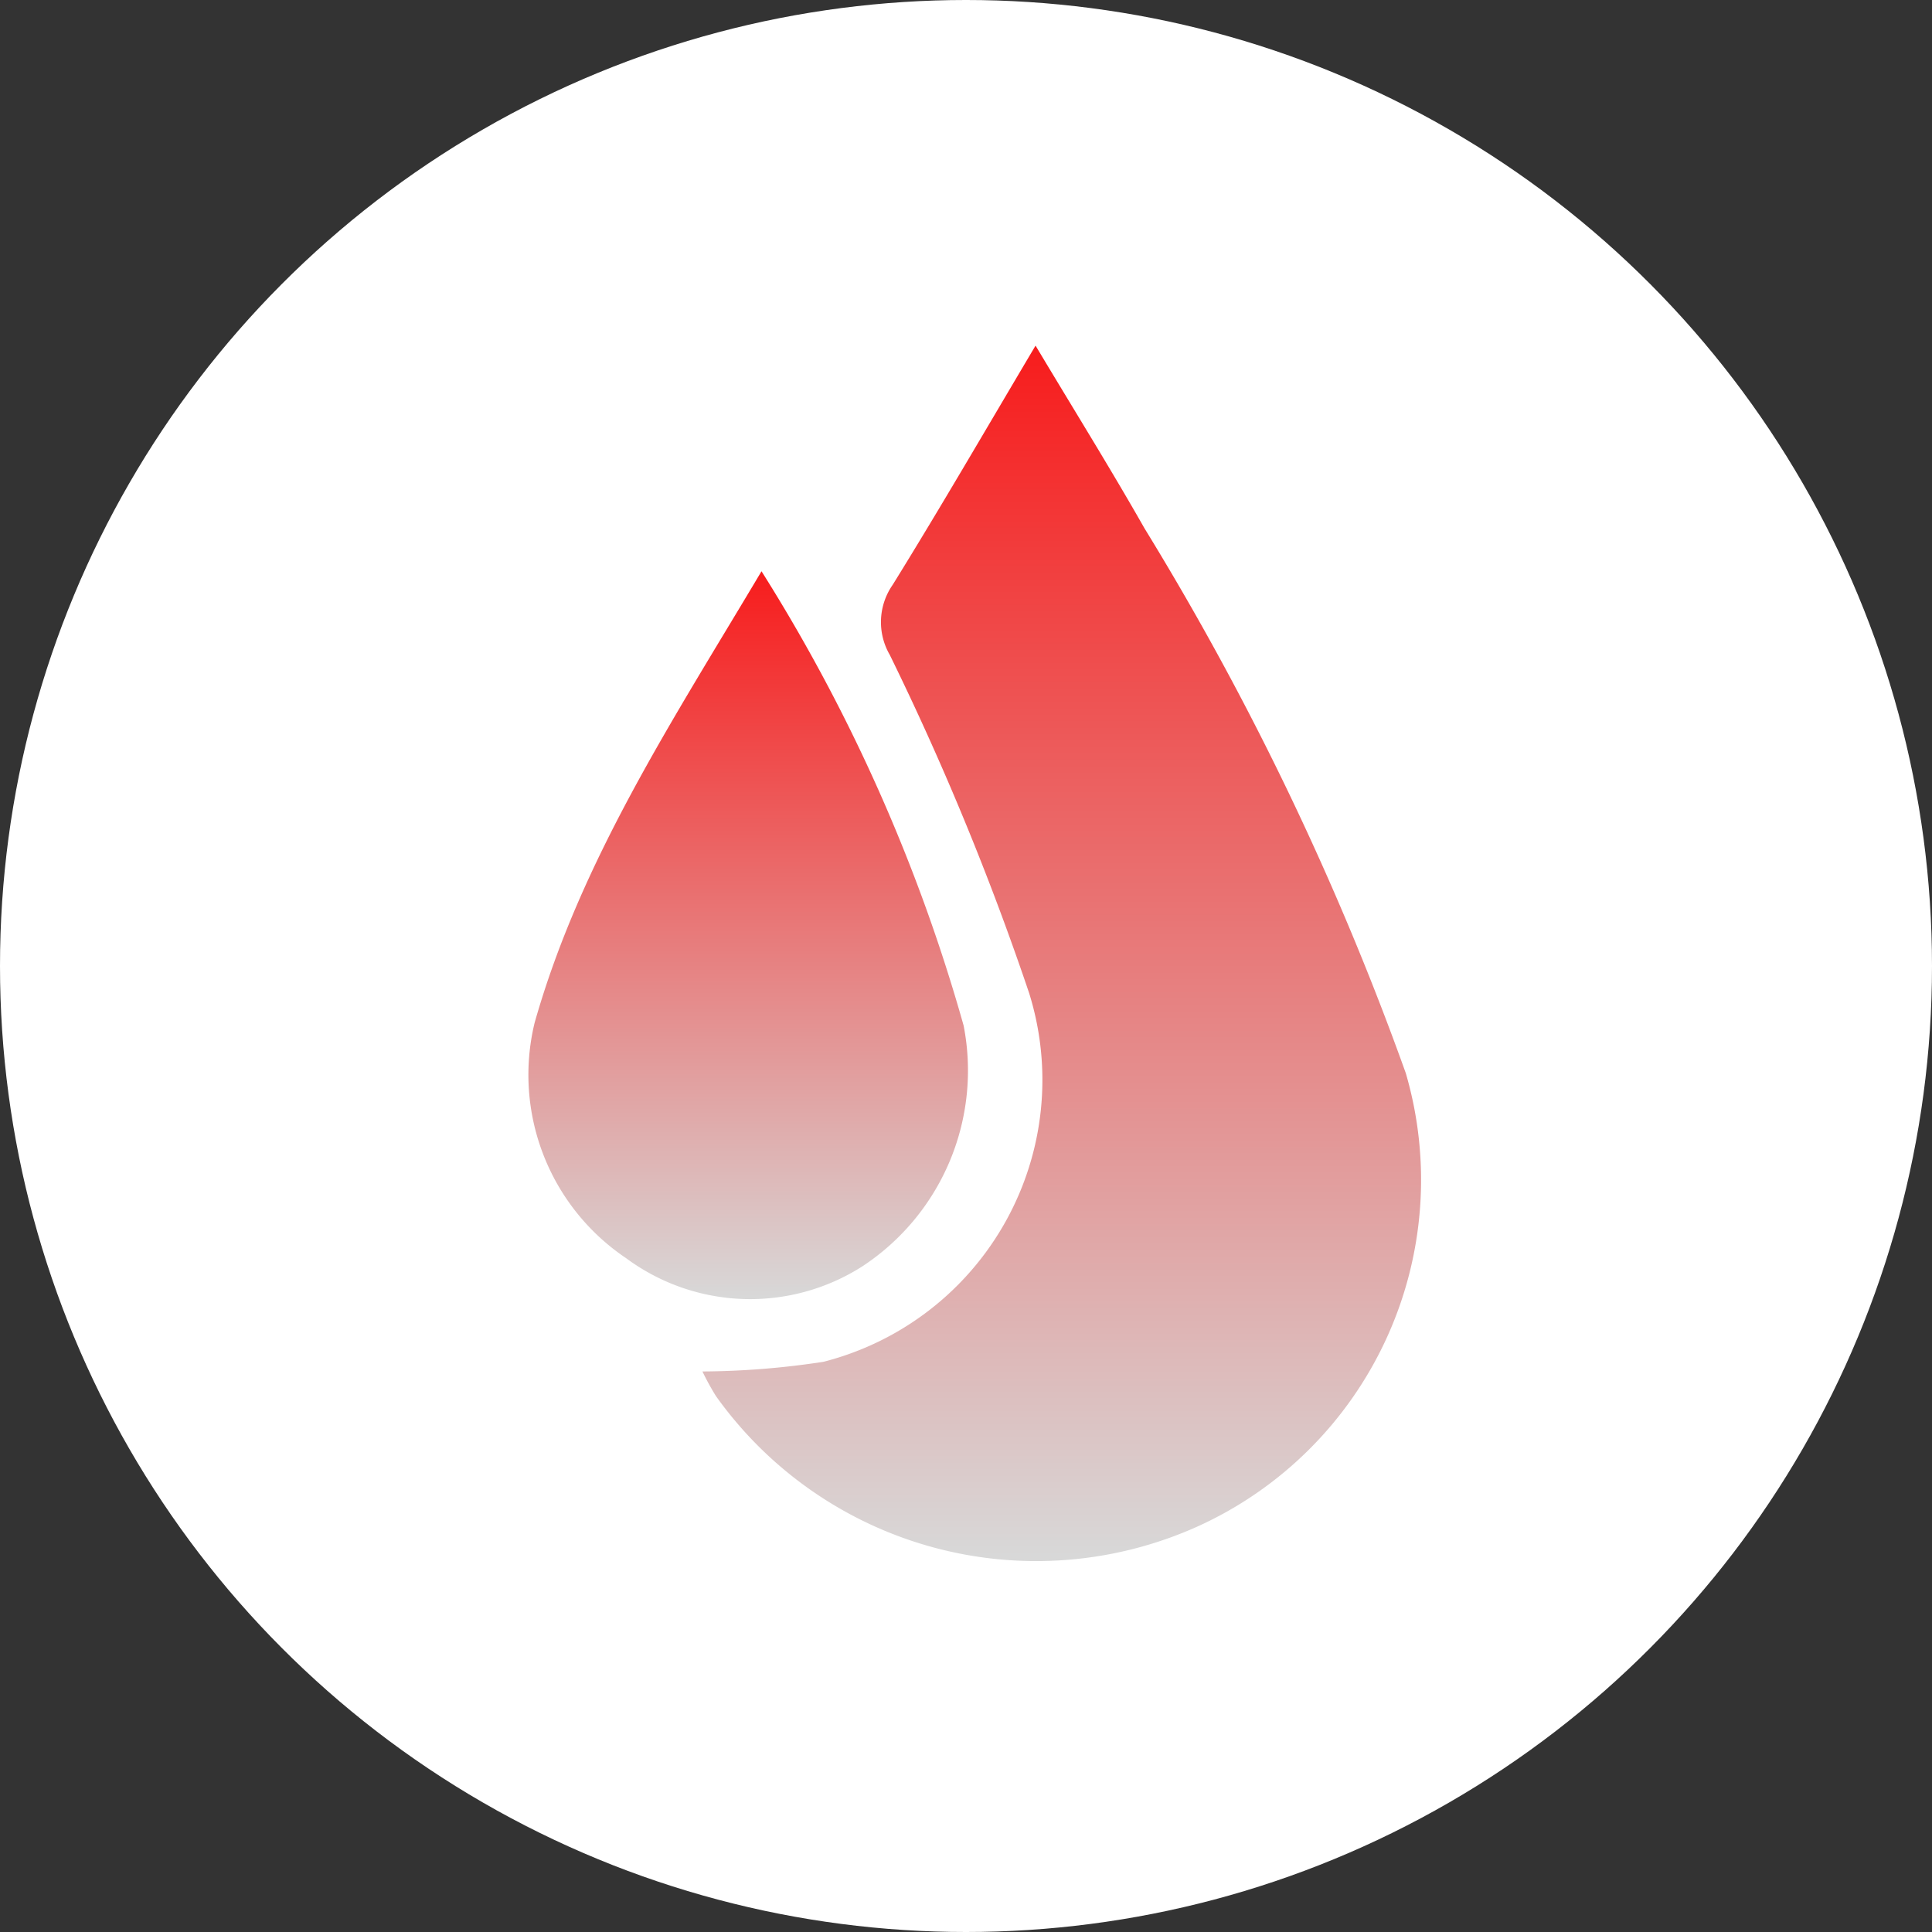
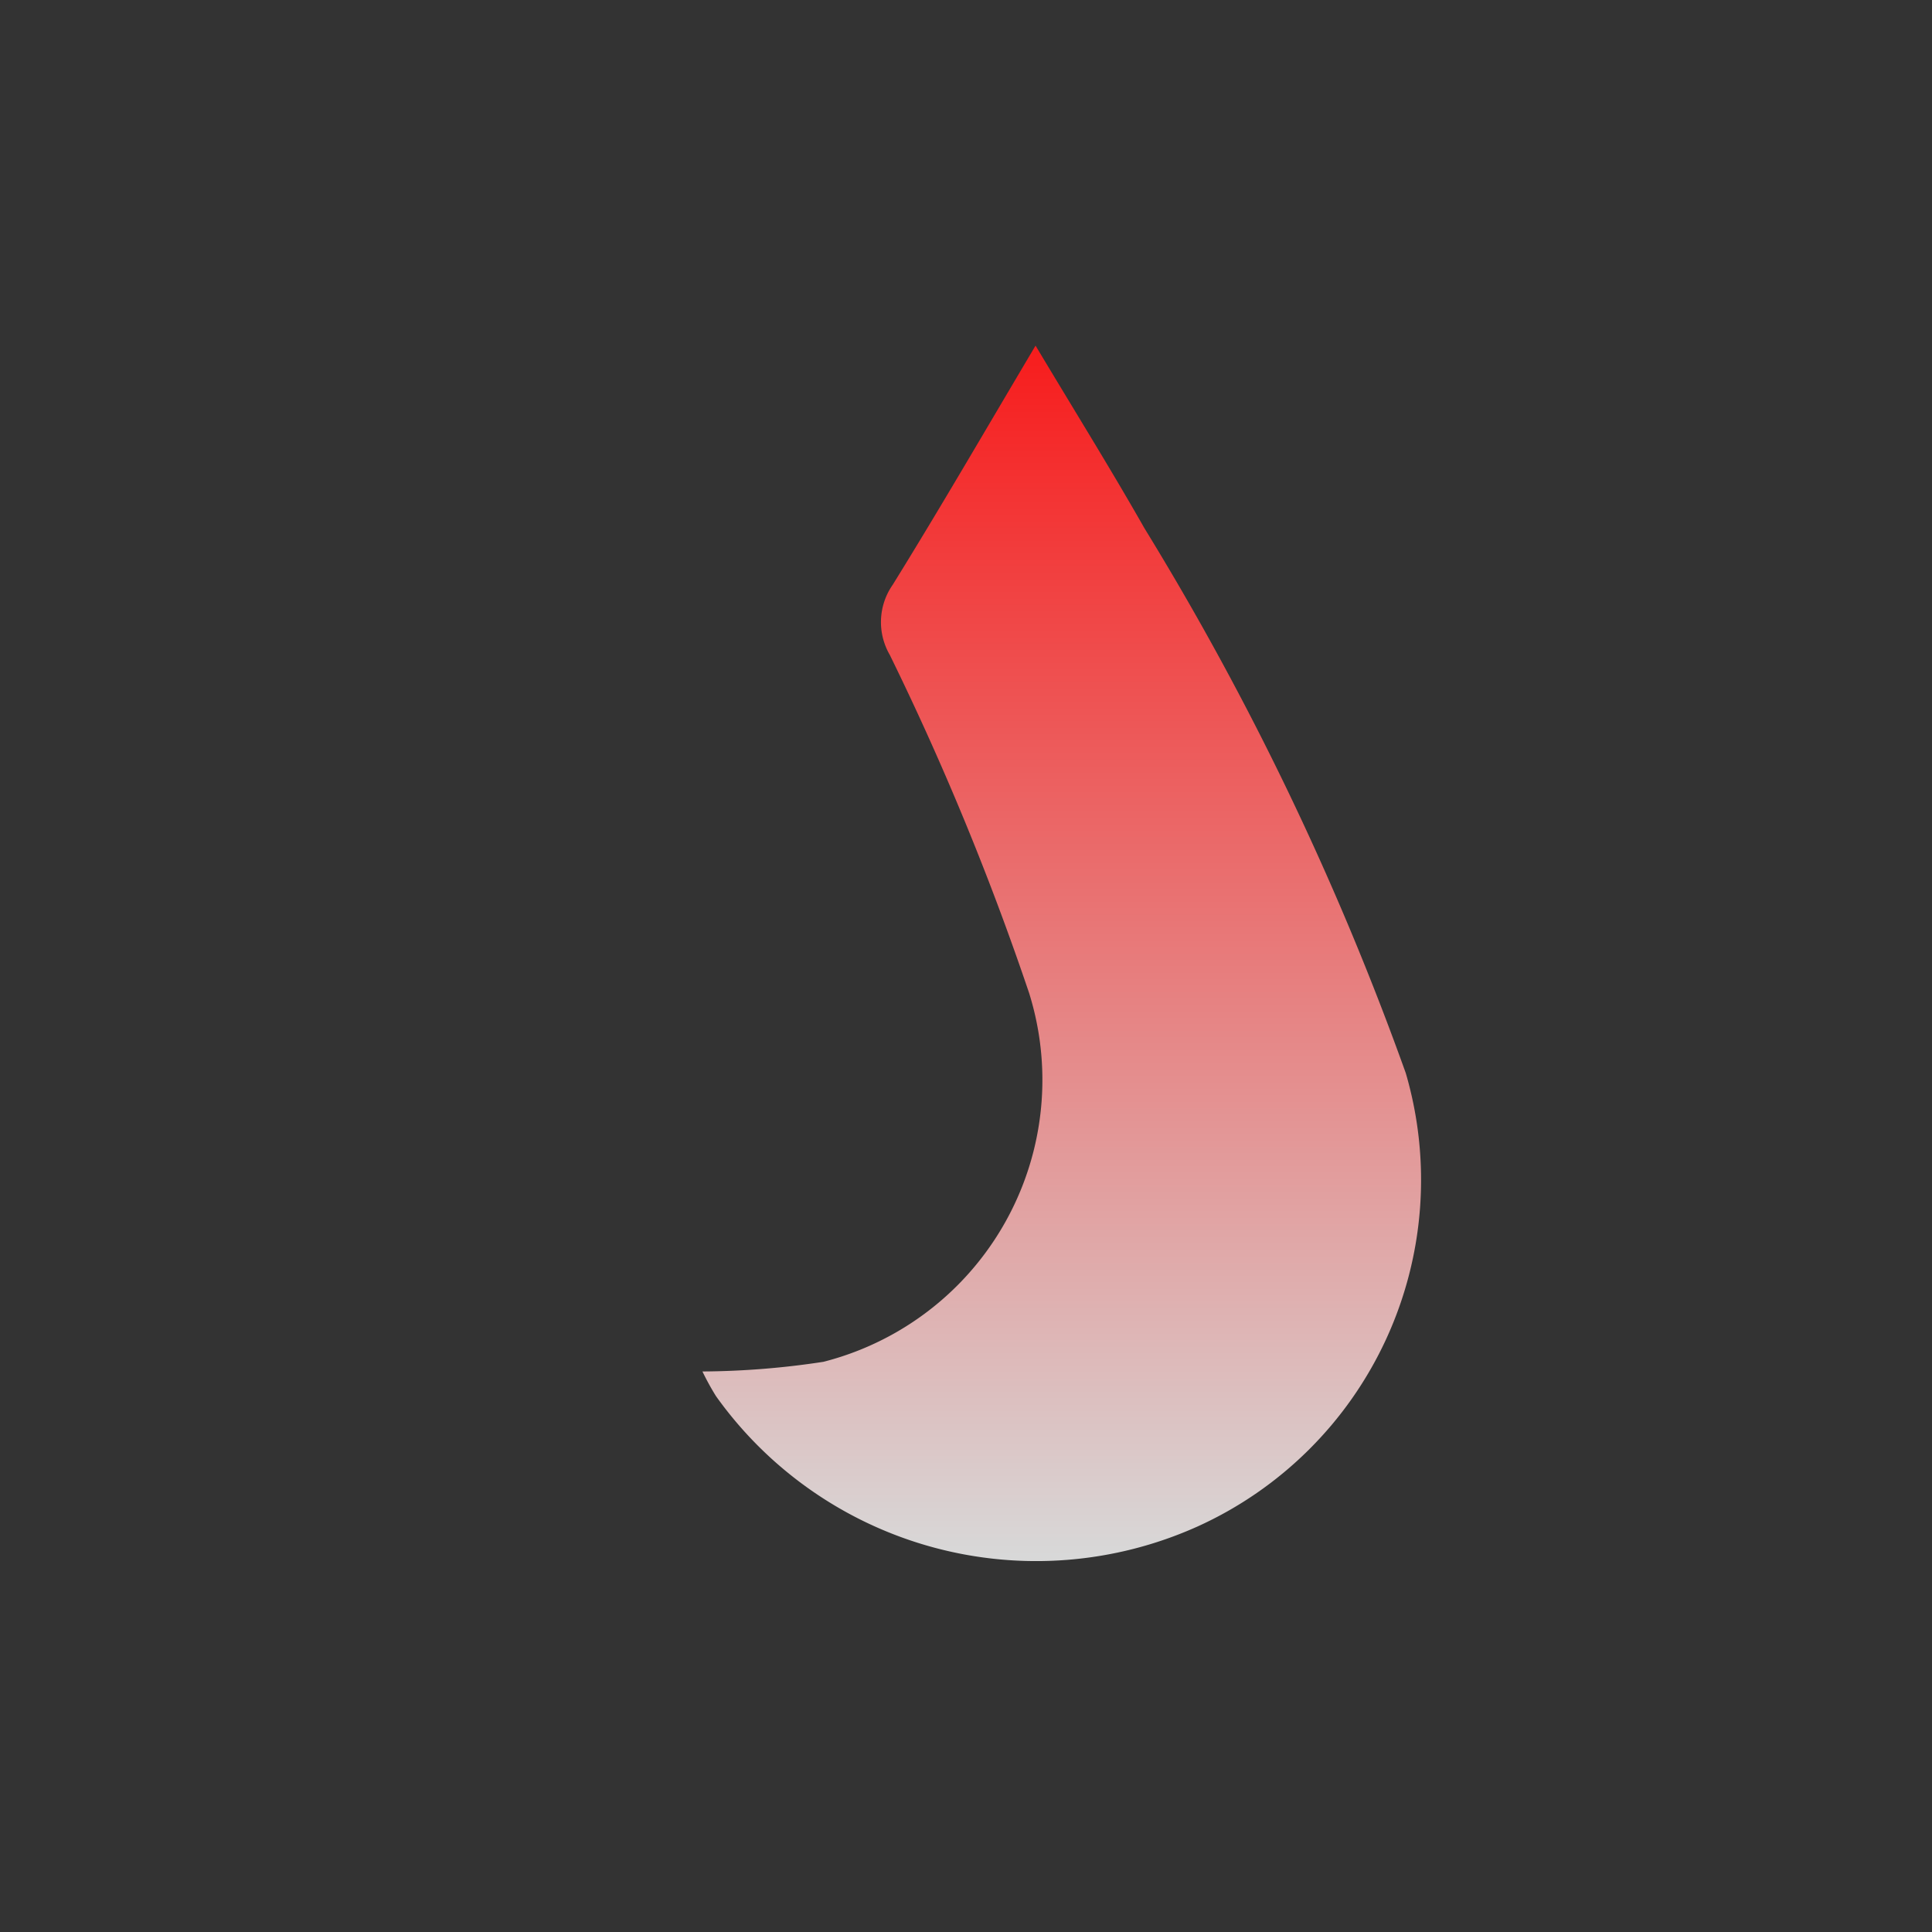
<svg xmlns="http://www.w3.org/2000/svg" width="38" height="38" viewBox="0 0 38 38">
  <rect x="0" y="0" width="38" height="38" fill="#333333" stroke="none" />
  <defs>
    <linearGradient id="linear-gradient" x1="0.5" x2="0.5" y2="1" gradientUnits="objectBoundingBox">
      <stop offset="0" stop-color="#f71d1d" />
      <stop offset="1" stop-color="#d8d8d8" />
    </linearGradient>
  </defs>
  <g id="fire" transform="translate(-1187 -4639)">
-     <circle id="Ellipse_74" data-name="Ellipse 74" cx="19" cy="19" r="19" transform="translate(1187 4639)" fill="#fff" />
    <g id="Group_829" data-name="Group 829" transform="translate(1197.379 4645.798)">
      <path id="Path_371" data-name="Path 371" d="M430.136,105.331c.76,1.271,1.475,2.419,2.143,3.594a57.59,57.59,0,0,1,5.139,10.715,7.484,7.484,0,0,1-4.1,8.919,7.737,7.737,0,0,1-9.467-2.565,5.168,5.168,0,0,1-.267-.486,16.212,16.212,0,0,0,2.38-.19,5.722,5.722,0,0,0,4.047-7.248,55.3,55.3,0,0,0-2.742-6.656,1.283,1.283,0,0,1,.058-1.38C428.264,108.522,429.154,106.985,430.136,105.331Z" transform="translate(-420.147 -105.331)" fill="url(#linear-gradient)" />
-       <path id="Path_372" data-name="Path 372" d="M408.025,131.341A34.041,34.041,0,0,1,412,140.276,4.609,4.609,0,0,1,410,145.018a4.1,4.1,0,0,1-4.638-.166,4.345,4.345,0,0,1-1.8-4.629C404.468,137.027,406.281,134.273,408.025,131.341Z" transform="translate(-403.426 -126.903)" fill="url(#linear-gradient)" />
    </g>
  </g>
</svg>